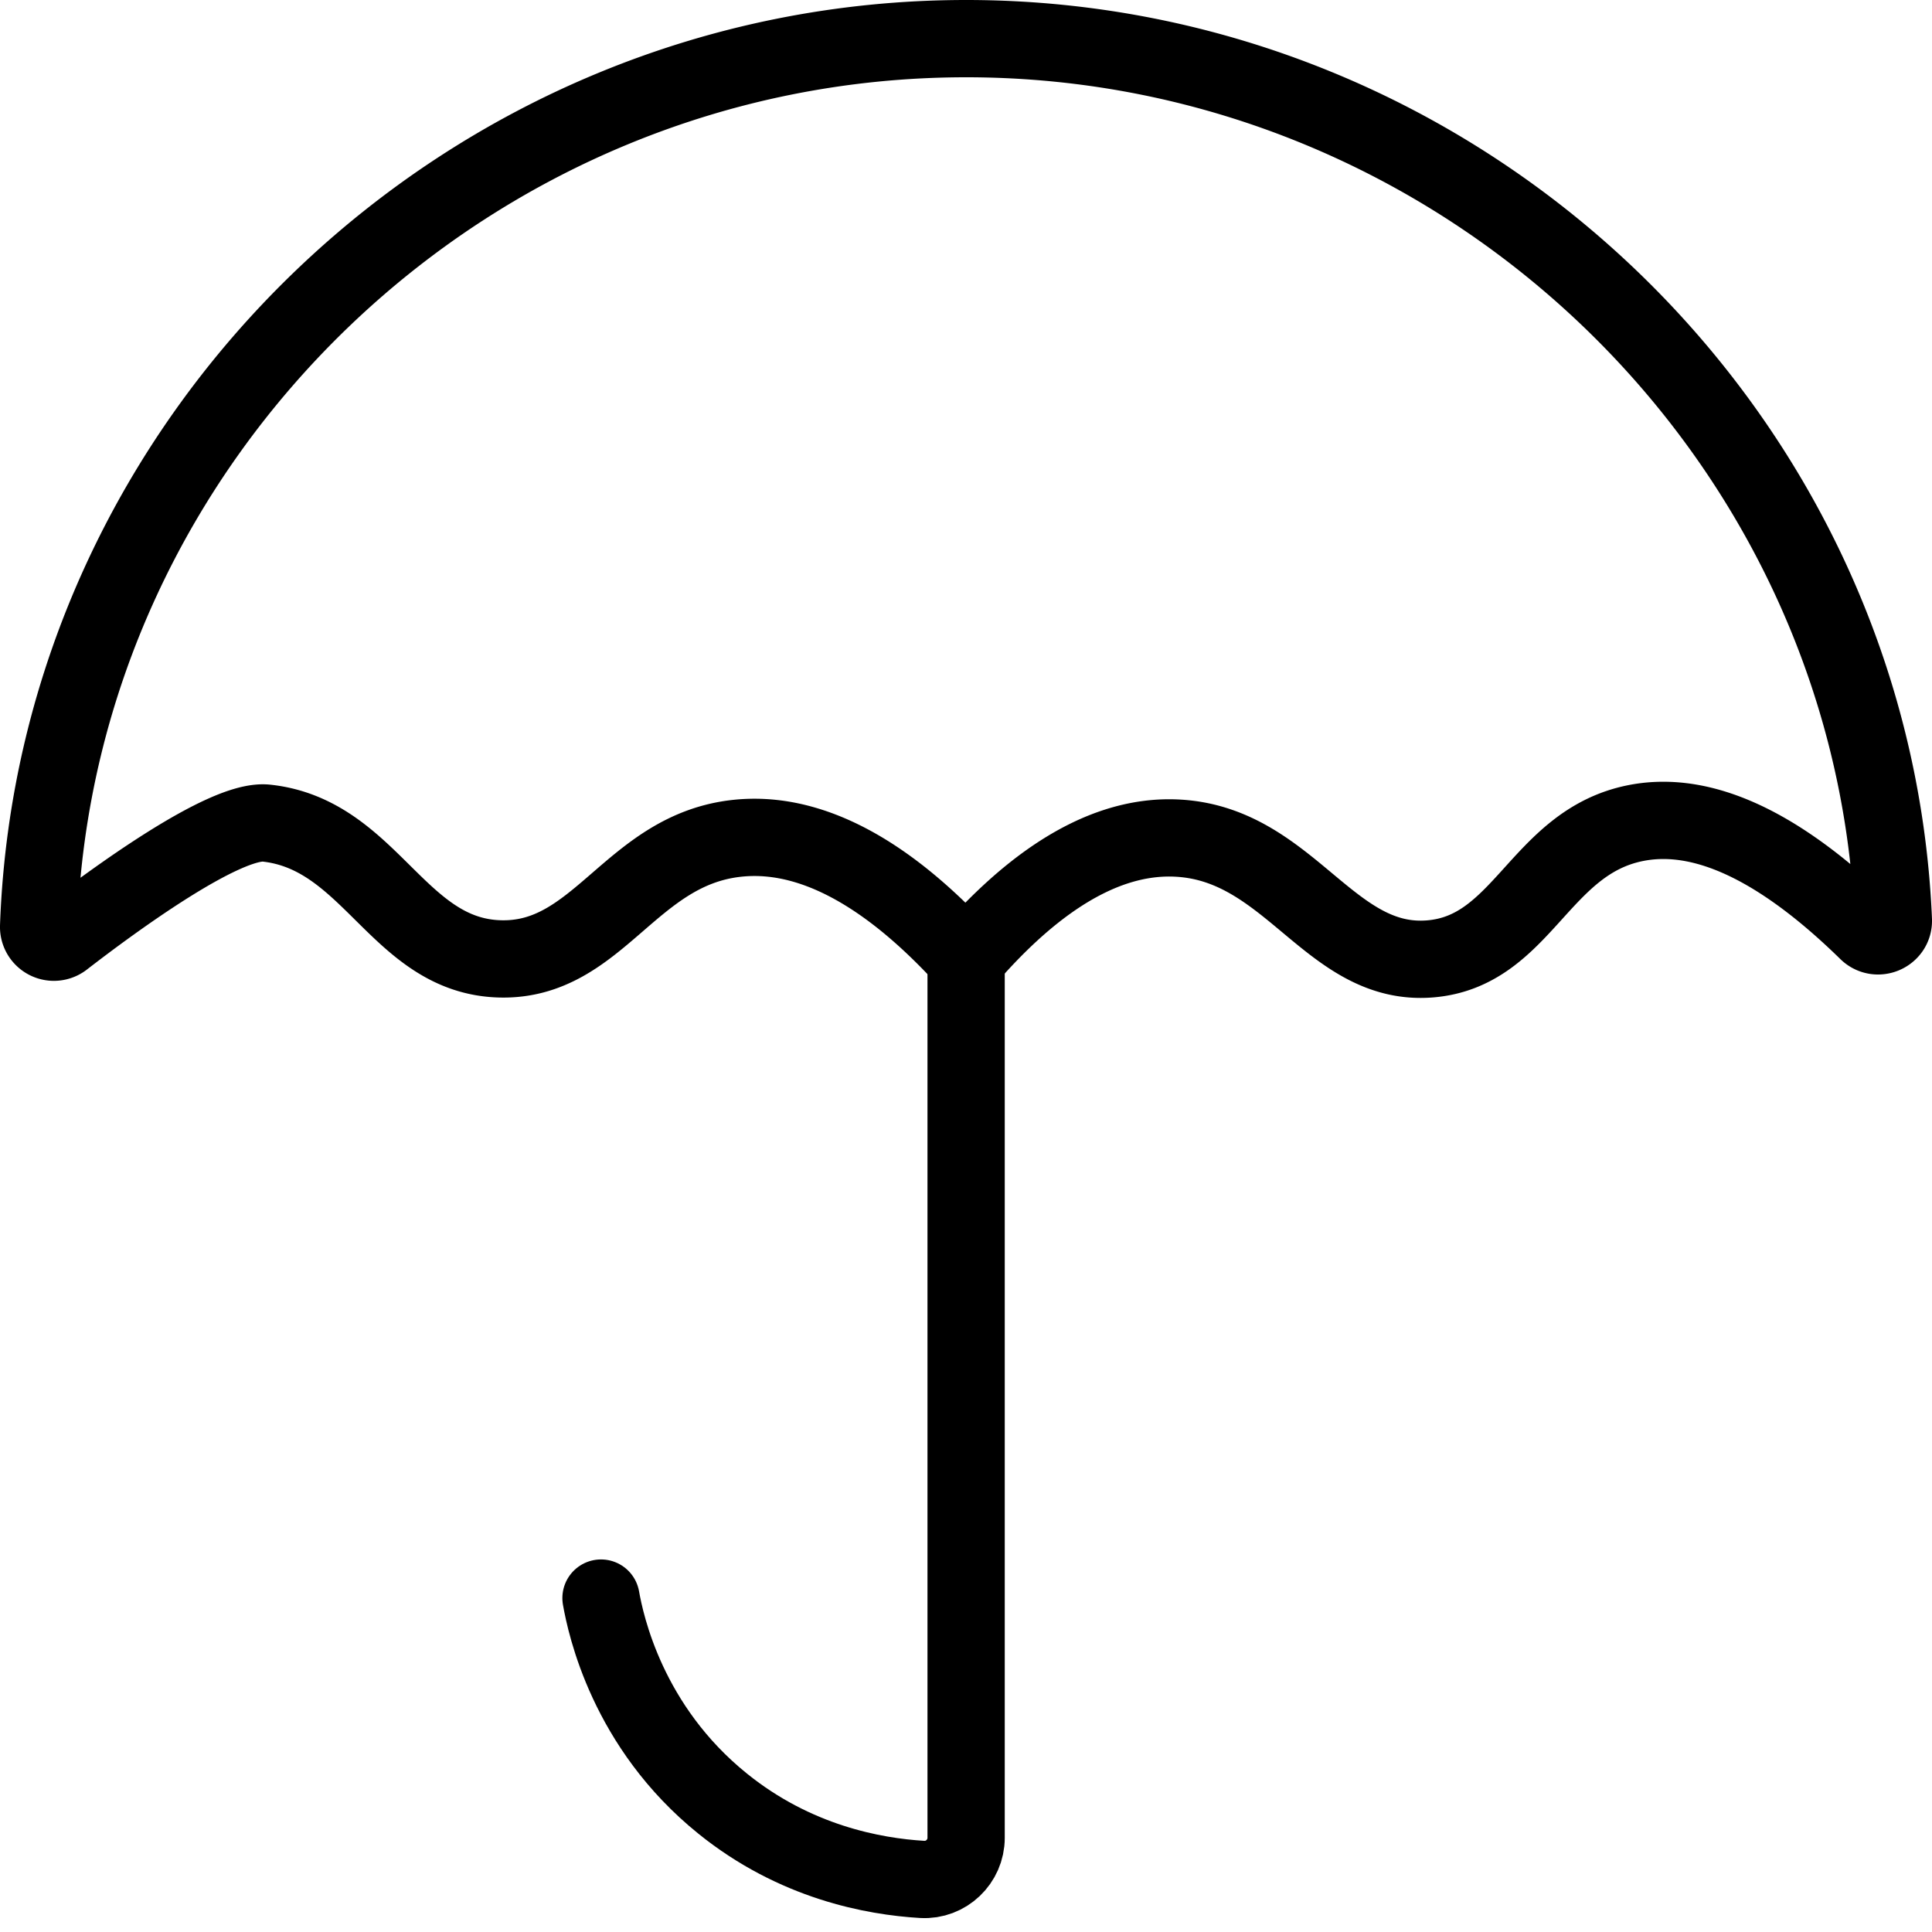
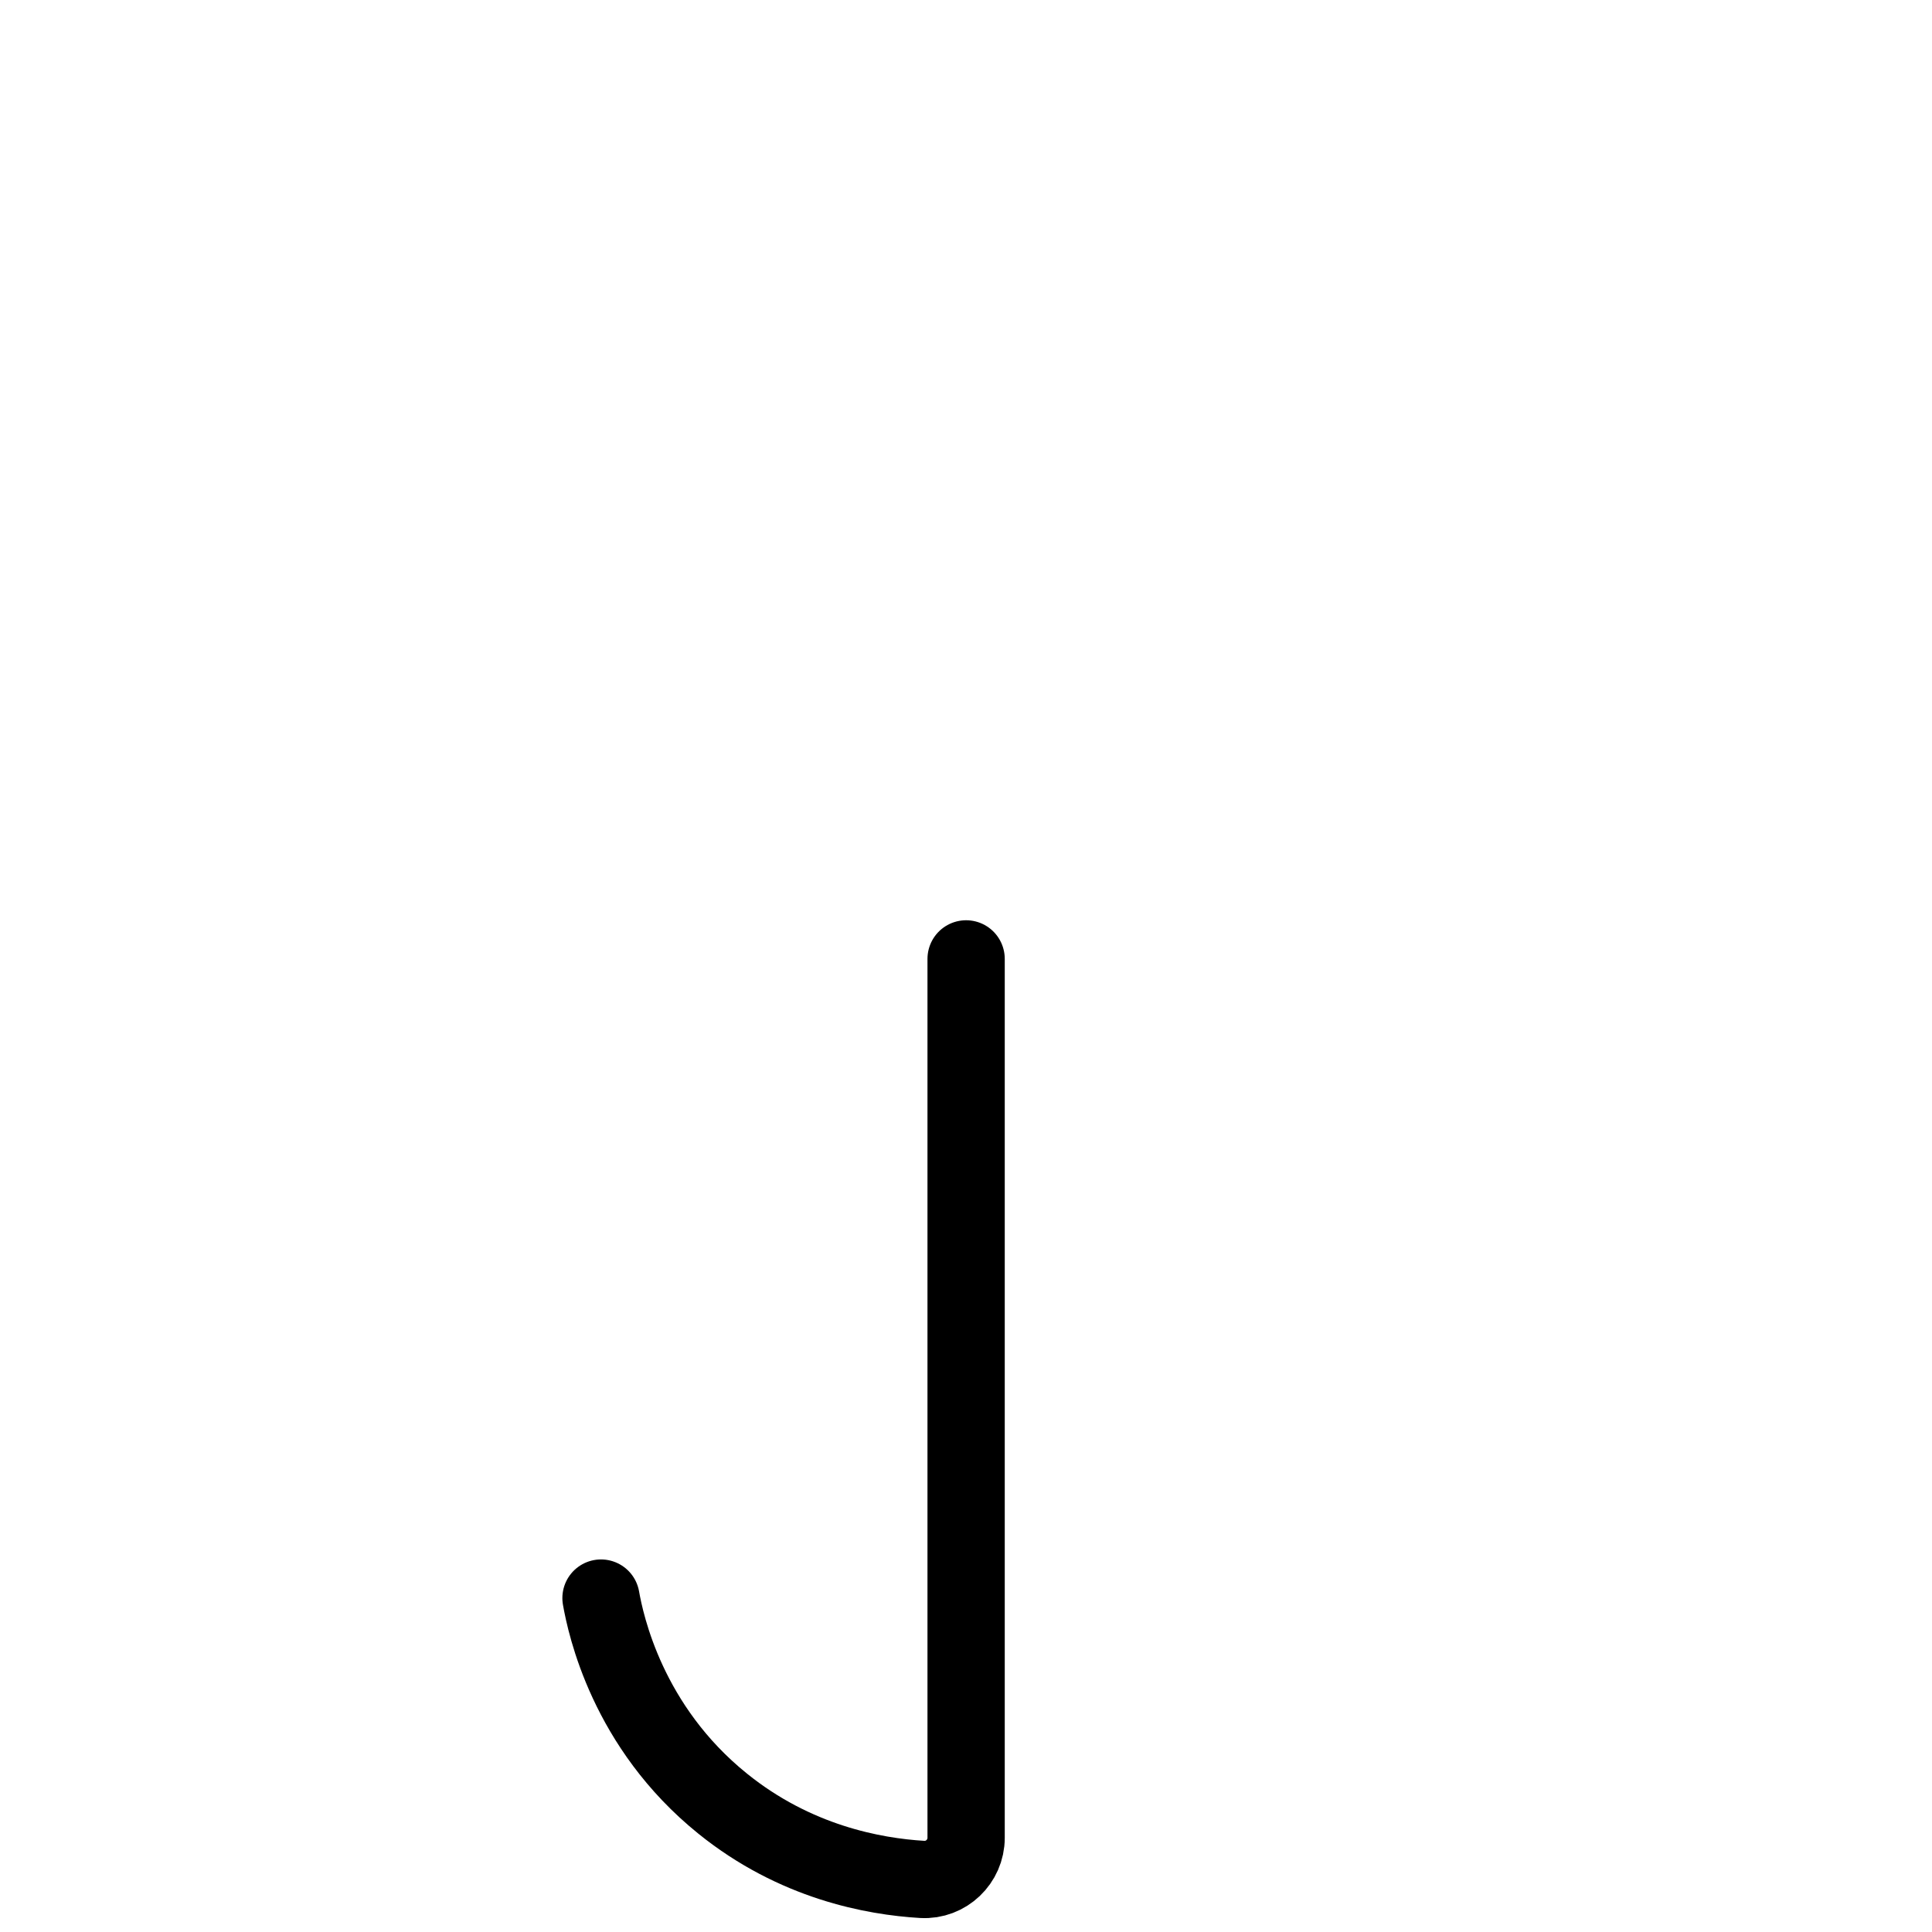
<svg xmlns="http://www.w3.org/2000/svg" width="50" height="50">
  <g stroke="#000" stroke-width="2" fill="none" fill-rule="evenodd">
-     <path d="M49 23.812c.015.356-.417.544-.673.294-2.611-2.555-4.551-3.093-6-2.804-2.492.498-2.913 3.317-5.315 3.514-2.587.212-3.611-2.941-6.496-3.123-2.199-.14-4.135 1.53-5.513 3.123-1.43-1.564-3.554-3.364-5.906-3.123-2.78.284-3.595 3.188-6.152 3.123-2.649-.067-3.34-3.223-6.054-3.514-1.079-.115-3.958 1.997-5.255 3a.395.395 0 01-.636-.33C1.455 11.293 12.112 1 25.003 1 37.84 1 48.461 11.205 49 23.812z" />
    <path d="M25.003 24.816v22.747c0 .613-.517 1.111-1.135 1.076-1.267-.075-3.294-.45-5.164-1.96-2.47-1.99-3.027-4.631-3.15-5.321" stroke-linecap="round" />
  </g>
</svg>